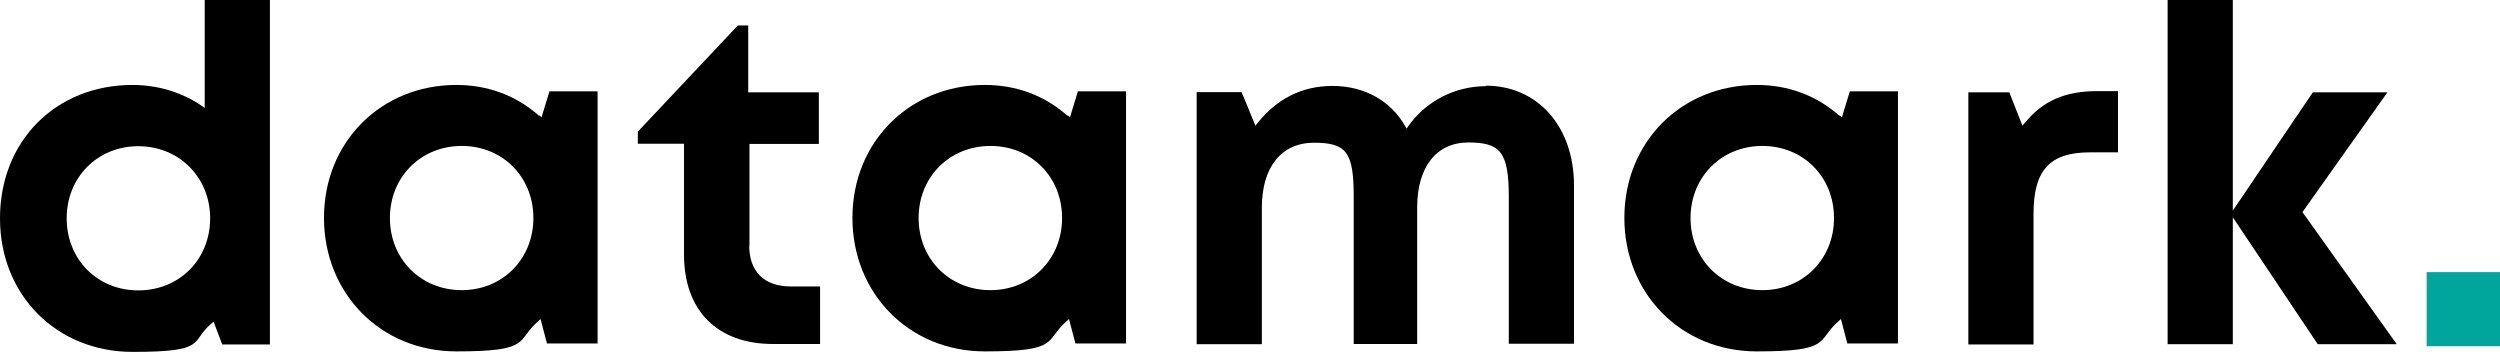
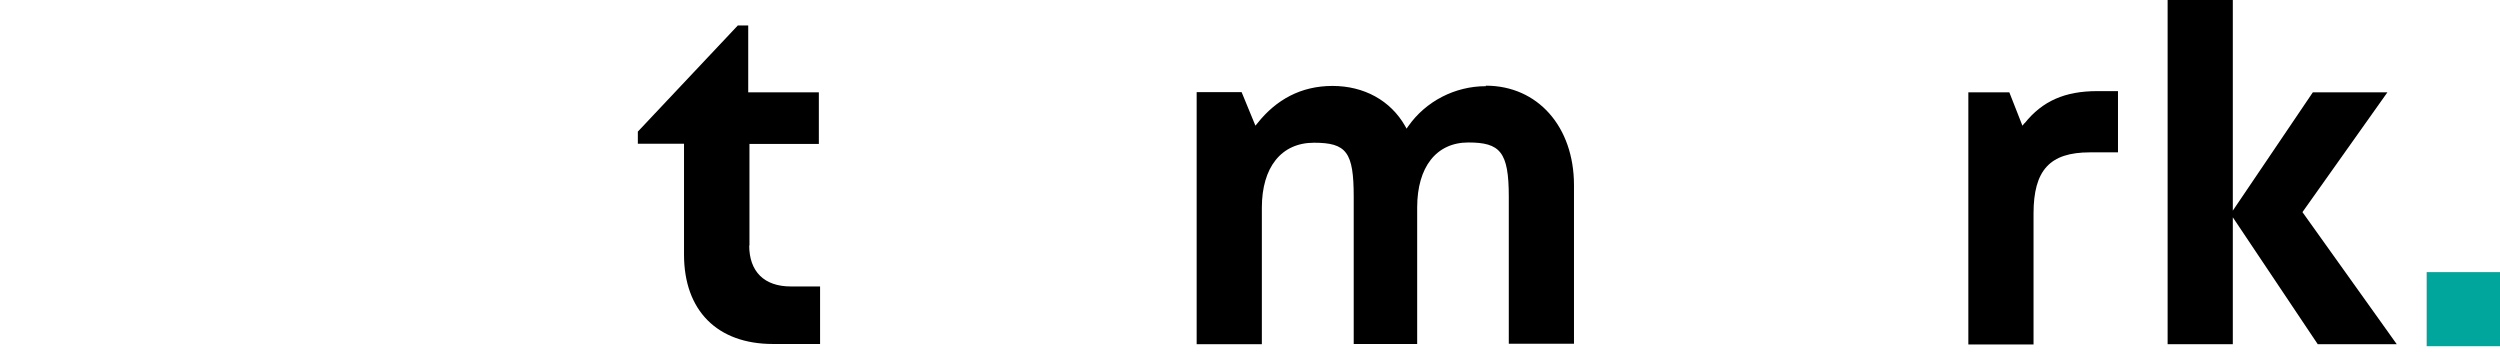
<svg xmlns="http://www.w3.org/2000/svg" width="1012.4" height="142.5" version="1.1" viewBox="0 0 1012.4 142.5">
  <defs>
    <style>.st0 {
        fill: #00a69c;
      }</style>
  </defs>
-   <path d="m53.7 34.4c-31.1 0-53.7 22.7-53.7 54s23.1 54.1 53.7 54.1 23.1-4 31.9-11.5l0.9-0.7 3.5 9.2h19.3v-139.5h-26.4v43.7l-1.3-0.9c-8.1-5.5-17.8-8.4-28-8.4zm31.4 54c0 16.7-12.5 29.2-29.1 29.2s-29-12.6-29-29.2 12.5-29.2 29-29.2 29.1 12.6 29.1 29.2z" />
-   <path d="m218.3 46.9c-9.2-8.2-20.7-12.5-33.5-12.5-30.5 0-53.6 23.1-53.6 53.8s23 54.1 53.6 54.1 24-4.2 33.1-12.2l1-0.9 2.6 9.9h20.5v-102.1h-19.5l-3.2 10.5-0.9-0.8zm-31.3 70.6c-16.6 0-29.1-12.6-29.1-29.2s12.5-29.2 29.1-29.2 29 12.6 29 29.2-12.5 29.2-29 29.2z" />
  <path d="m303.5 99.5v-41.2h28.1v-20.9h-28.6v-27.1h-4.2l-40.5 43v4.9h18.7v44.9c0 22.7 13.5 36.2 36 36.2h19.1v-23.3h-11.9c-10.7 0-16.8-6-16.8-16.6z" />
-   <path d="m432.3 46.9c-9.2-8.2-20.7-12.5-33.5-12.5-30.5 0-53.6 23.1-53.6 53.8s23 54.1 53.6 54.1 24-4.2 33.1-12.2l1-0.9 2.6 9.9h20.5v-102.1h-19.5l-3.2 10.5-0.9-0.8zm-31.2 70.6c-16.6 0-29.1-12.6-29.1-29.2s12.5-29.2 29.1-29.2 29 12.6 29 29.2-12.5 29.2-29 29.2z" />
  <path d="m601.7 34.9c-12.5 0-24.3 6.1-31.4 16.2l-0.7 1-0.6-1.1c-5.9-10.3-16.6-16.2-29.4-16.2s-22.8 5.6-30.3 15l-0.9 1.1-5.6-13.6h-18.2v102.1h26.4v-55.3c0-16.4 7.9-26.3 21.1-26.3s16.1 3.8 16.1 21.9v59.6h25.7v-55.3c0-16.4 7.8-26.3 20.7-26.3s16.4 3.8 16.4 21.9v59.6h26.4v-64.2c0-23.7-14.7-40.3-35.7-40.3z" />
-   <path d="m744.9 46.9c-9.2-8.2-20.7-12.5-33.5-12.5-30.5 0-53.6 23.1-53.6 53.8s23 54.1 53.6 54.1 24-4.2 33.1-12.2l1-0.9 2.6 9.9h20.5v-102.1h-19.5l-3.2 10.5-0.9-0.8zm-31.2 70.6c-16.6 0-29.1-12.6-29.1-29.2s12.5-29.2 29.1-29.2 29 12.6 29 29.2-12.5 29.2-29 29.2z" />
  <path d="m819.9 49.8-0.9 1.1-5.3-13.5h-16.6v102.1h26.4v-53c0-17.6 6.6-24.8 22.8-24.8h11.4v-24.8h-8.4c-13.1 0-22.2 4-29.4 13z" />
  <polygon transform="translate(-33.8,-39.7)" points="1000.6 77.1 970.4 77.1 938 125 938 39.7 911.6 39.7 911.6 179.1 938 179.1 938 127.7 972.4 179.1 1004.4 179.1 966.2 125.6" />
  <path class="st0" d="m982.7 110.2h29.7v30h-29.7z" />
</svg>